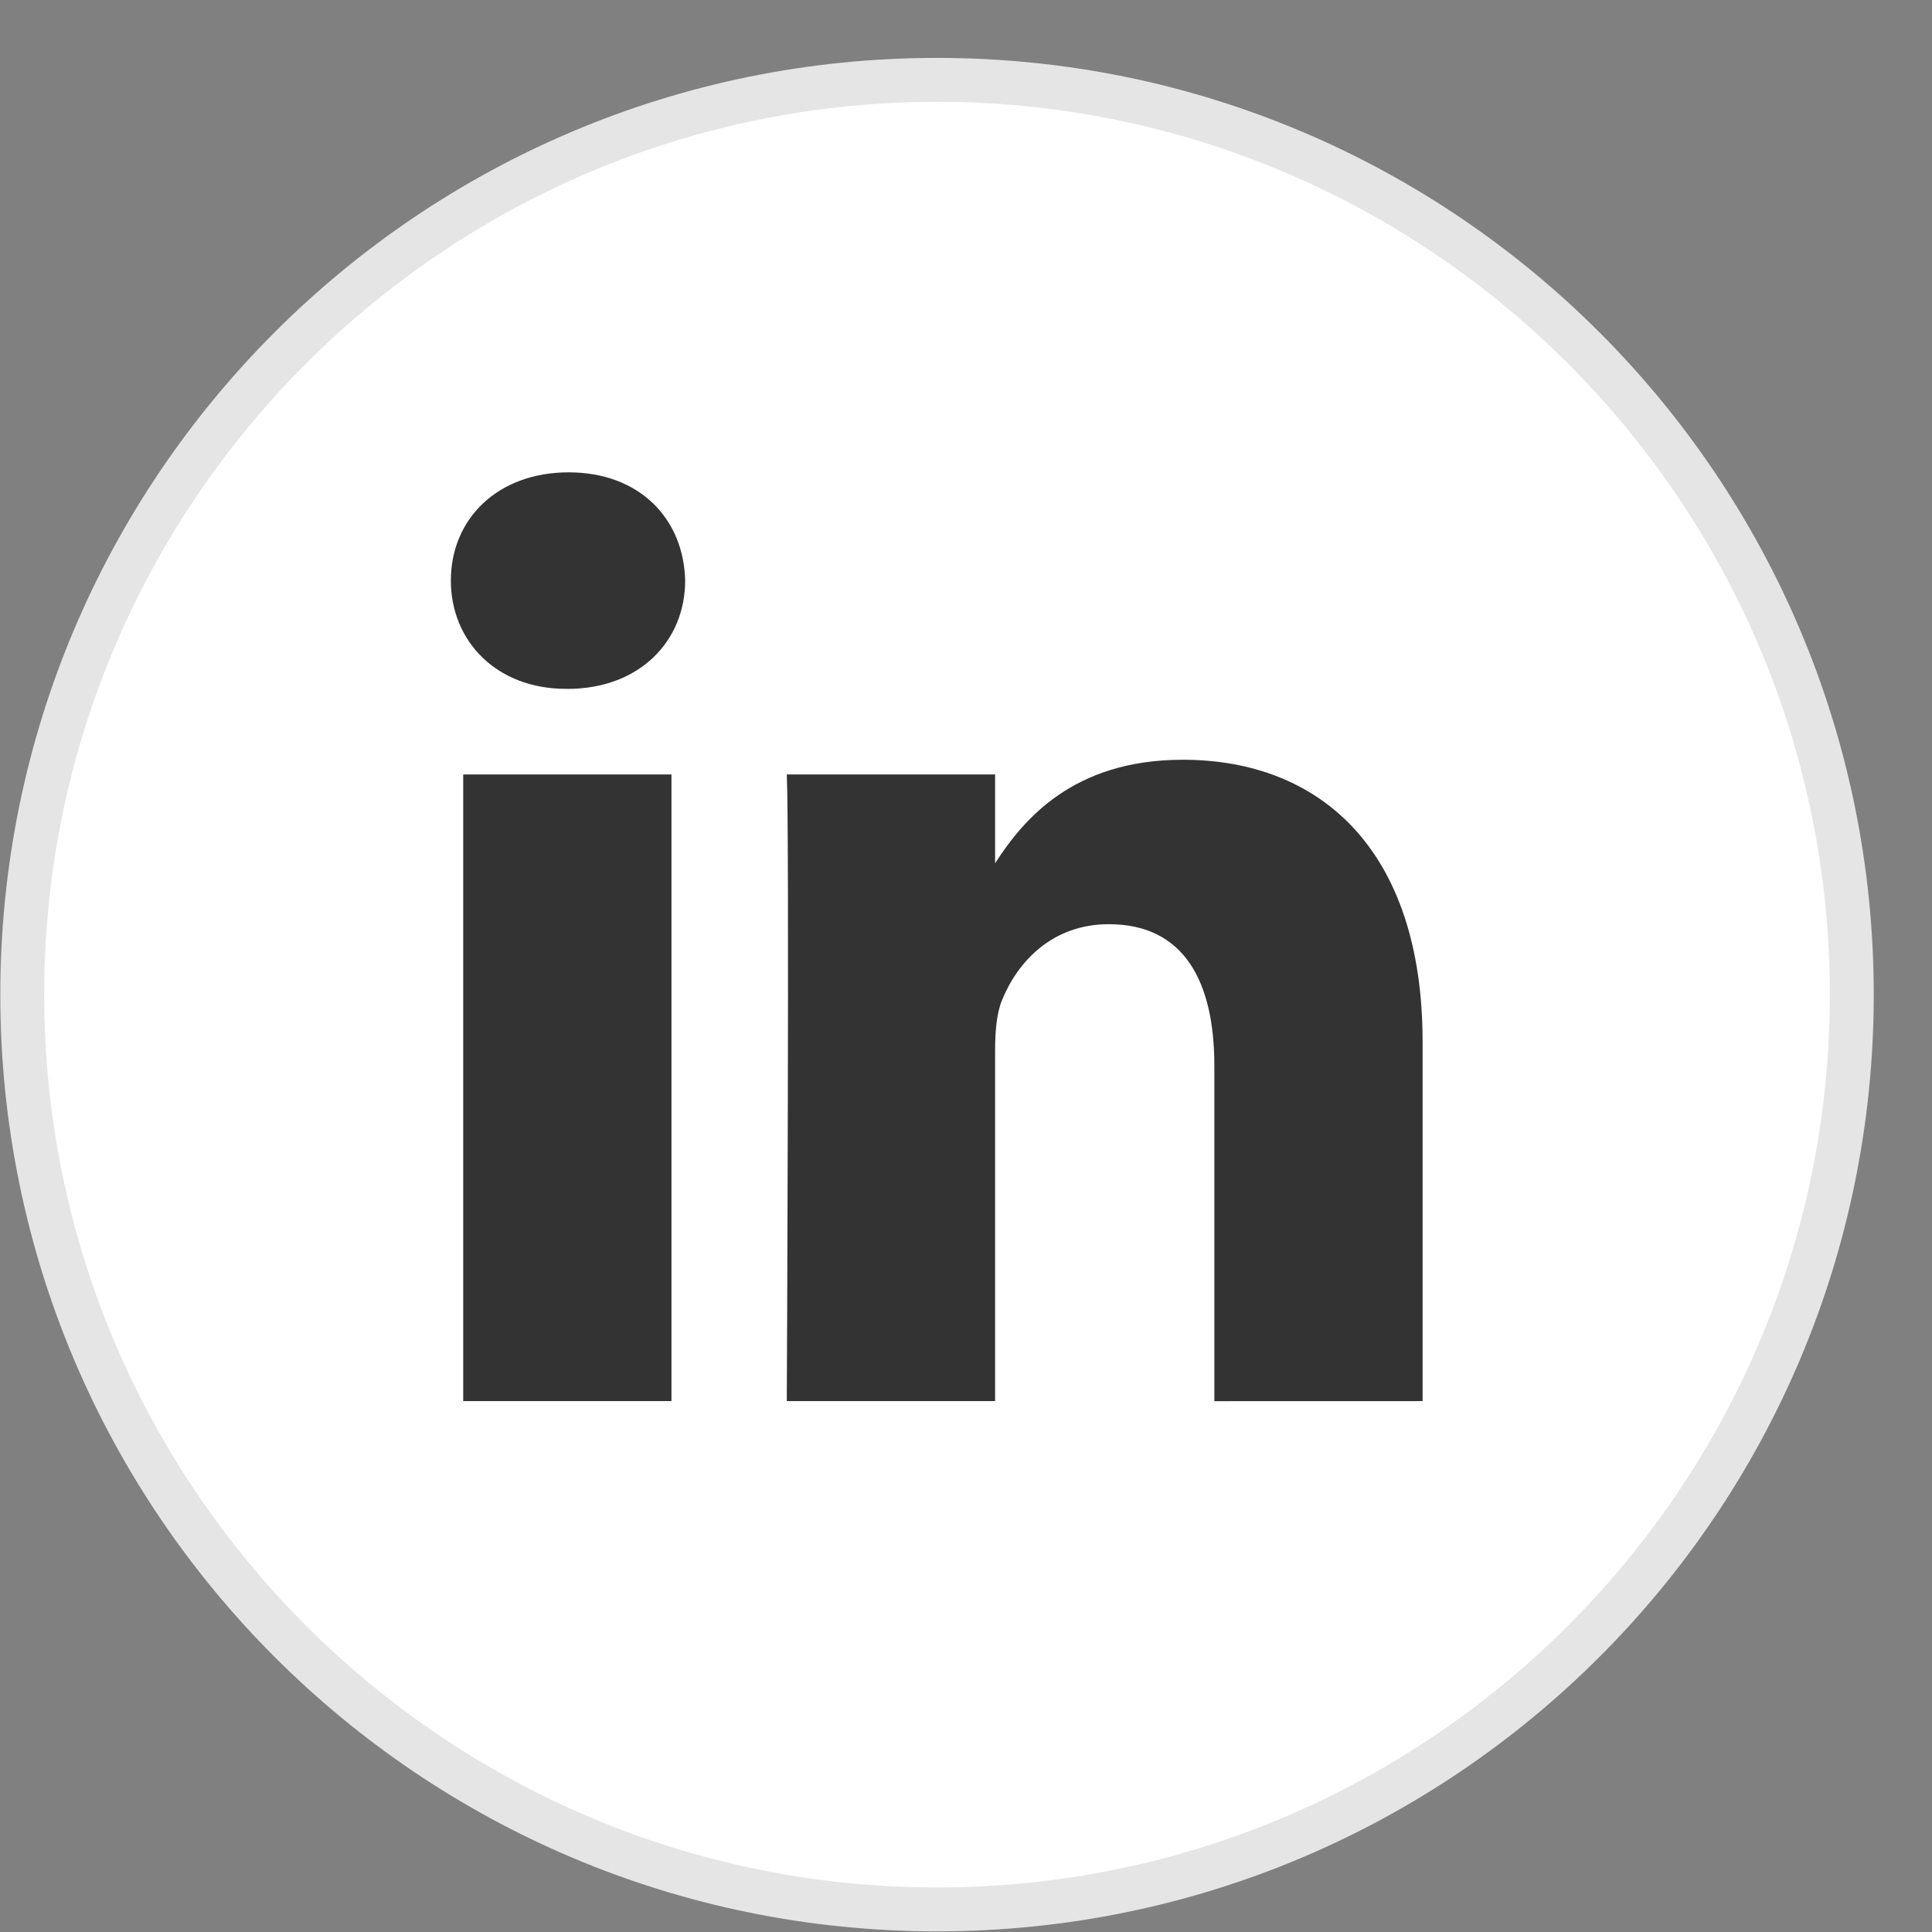
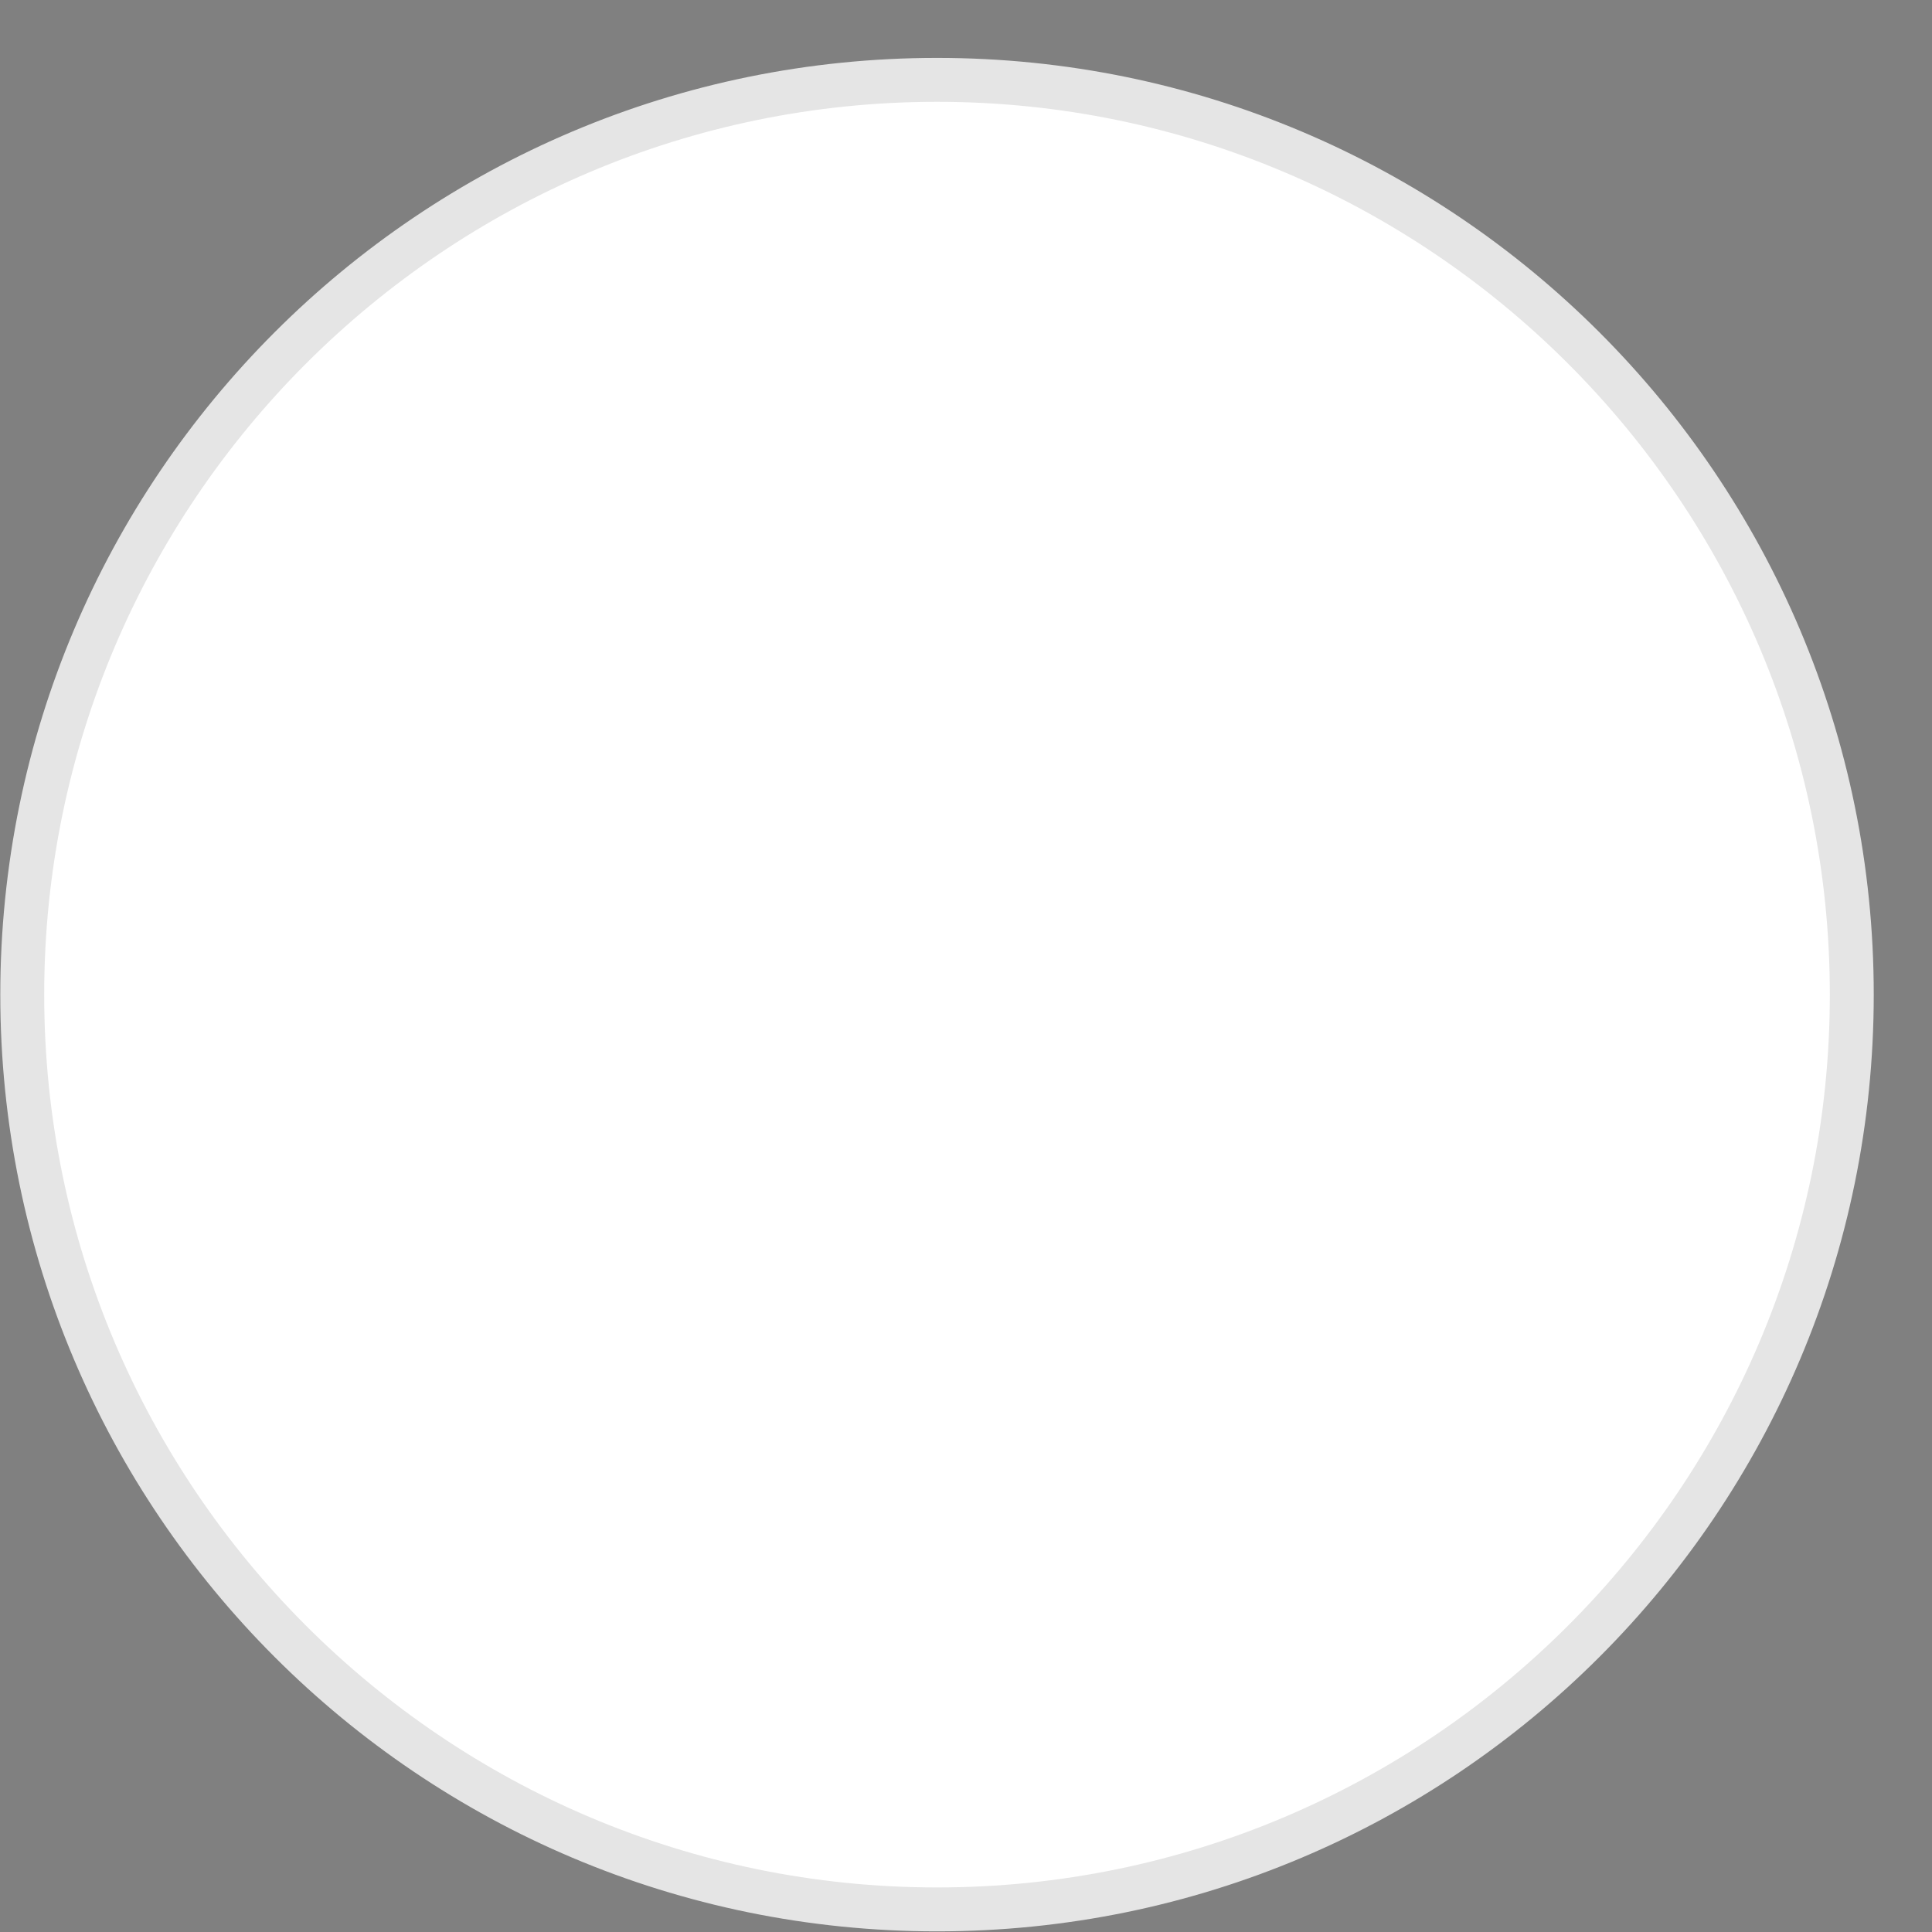
<svg xmlns="http://www.w3.org/2000/svg" width="33px" height="33px" viewBox="0 34 33 33" version="1.1">
  <rect x="0" y="34" width="33" height="33" fill="#808080" stroke="none" />
  <desc>Created with Sketch.</desc>
  <defs />
  <g id="linkedin" stroke="none" stroke-width="1" fill="none" fill-rule="evenodd" transform="translate(0, 34)">
    <g id="Group">
      <path d="M16.005,32.614 C7.39,32.614 0.38,25.604 0.38,16.989 C0.38,8.374 7.39,1.364 16.005,1.364 C24.62,1.364 31.63,8.374 31.63,16.989 C31.63,25.604 24.62,32.614 16.005,32.614 Z" id="Shape" fill="#FFFFFF" />
      <path d="M16.005,1.739 C24.414,1.739 31.255,8.58 31.255,16.989 C31.255,25.398 24.414,32.239 16.005,32.239 C7.596,32.239 0.755,25.398 0.755,16.989 C0.755,8.58 7.596,1.739 16.005,1.739 L16.005,1.739 Z M16.005,0.989 C7.168,0.989 0.005,8.152 0.005,16.989 C0.005,25.825 7.168,32.989 16.005,32.989 C24.842,32.989 32.005,25.825 32.005,16.989 C32.005,8.153 24.842,0.989 16.005,0.989 L16.005,0.989 Z" id="Shape" fill="#E5E5E5" />
    </g>
-     <path d="M24.299,23.932 L24.299,17.795 C24.299,14.507 22.544,12.977 20.203,12.977 C18.314,12.977 17.468,14.016 16.997,14.745 L16.997,13.228 L13.439,13.228 C13.486,14.233 13.439,23.932 13.439,23.932 L16.997,23.932 L16.997,17.954 C16.997,17.635 17.02,17.315 17.114,17.087 C17.371,16.448 17.956,15.786 18.939,15.786 C20.227,15.786 20.742,16.767 20.742,18.206 L20.742,23.933 L24.299,23.932 L24.299,23.932 Z M9.69,11.767 C10.93,11.767 11.703,10.944 11.703,9.917 C11.68,8.867 10.93,8.068 9.713,8.068 C8.496,8.068 7.701,8.866 7.701,9.916 C7.701,10.944 8.473,11.766 9.668,11.766 L9.69,11.766 L9.69,11.767 Z M11.469,23.932 L11.469,13.228 L7.912,13.228 L7.912,23.932 L11.469,23.932 L11.469,23.932 Z" id="Shape" fill="#333333" />
  </g>
</svg>